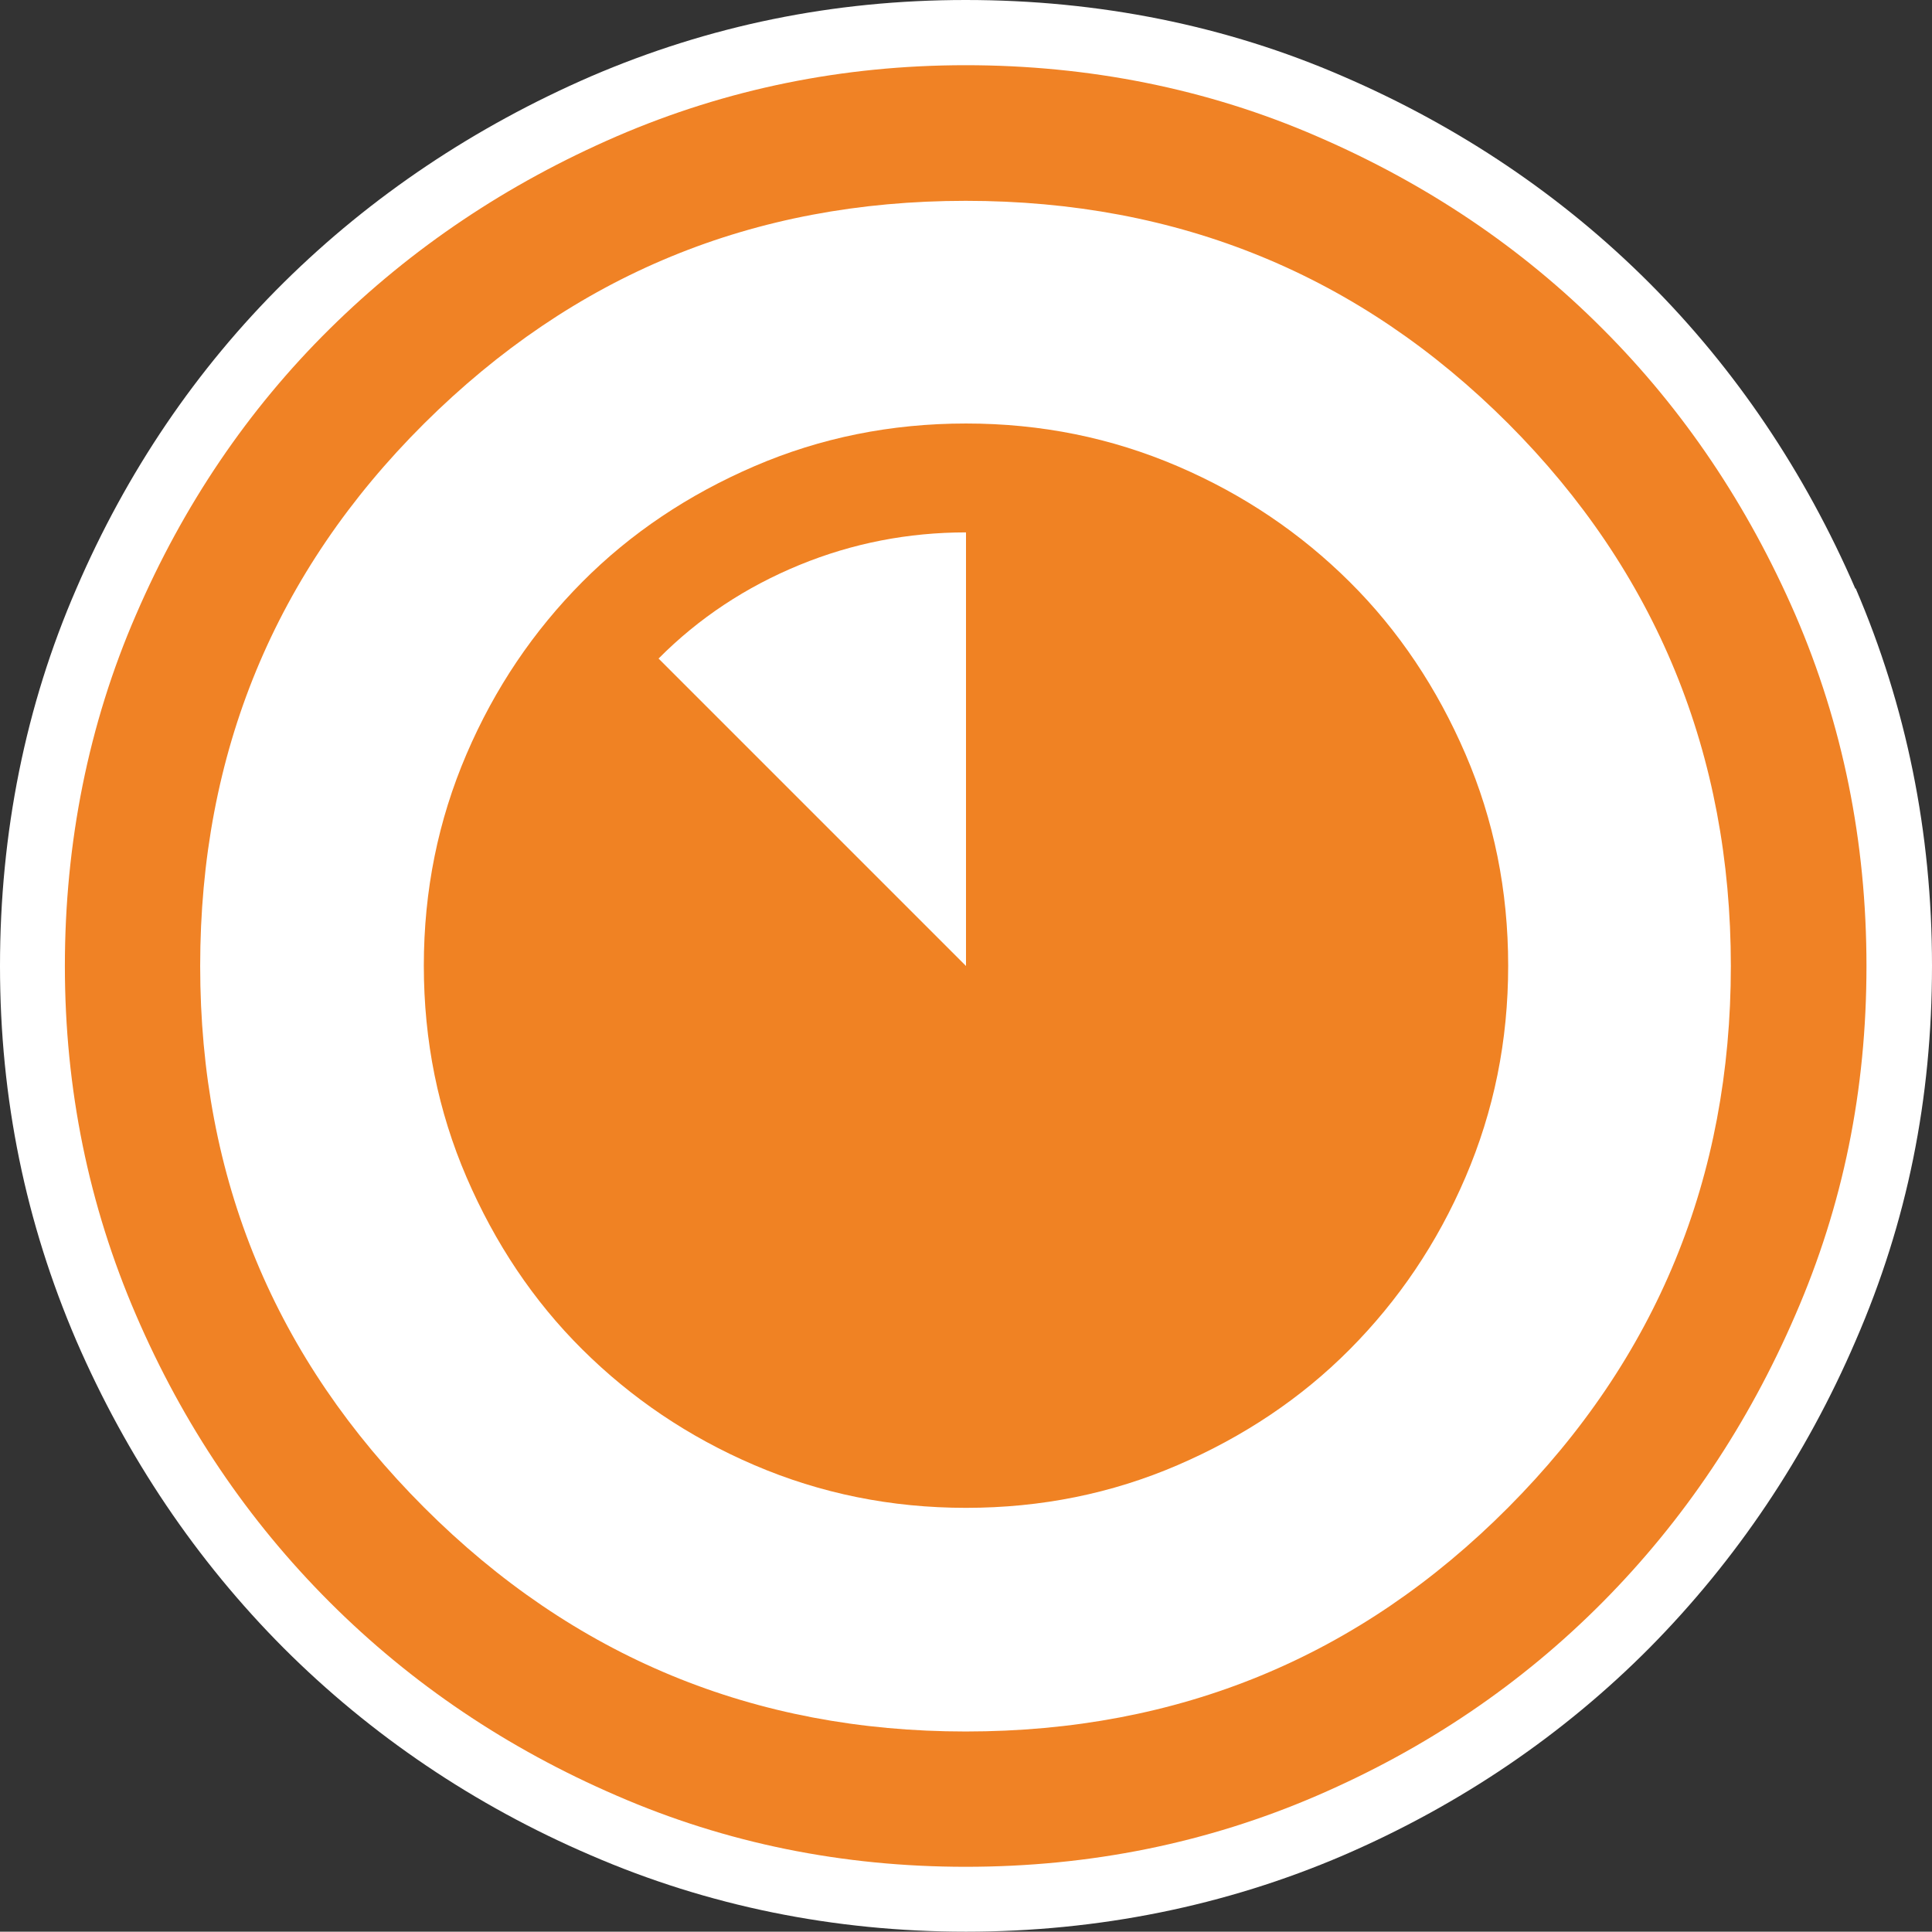
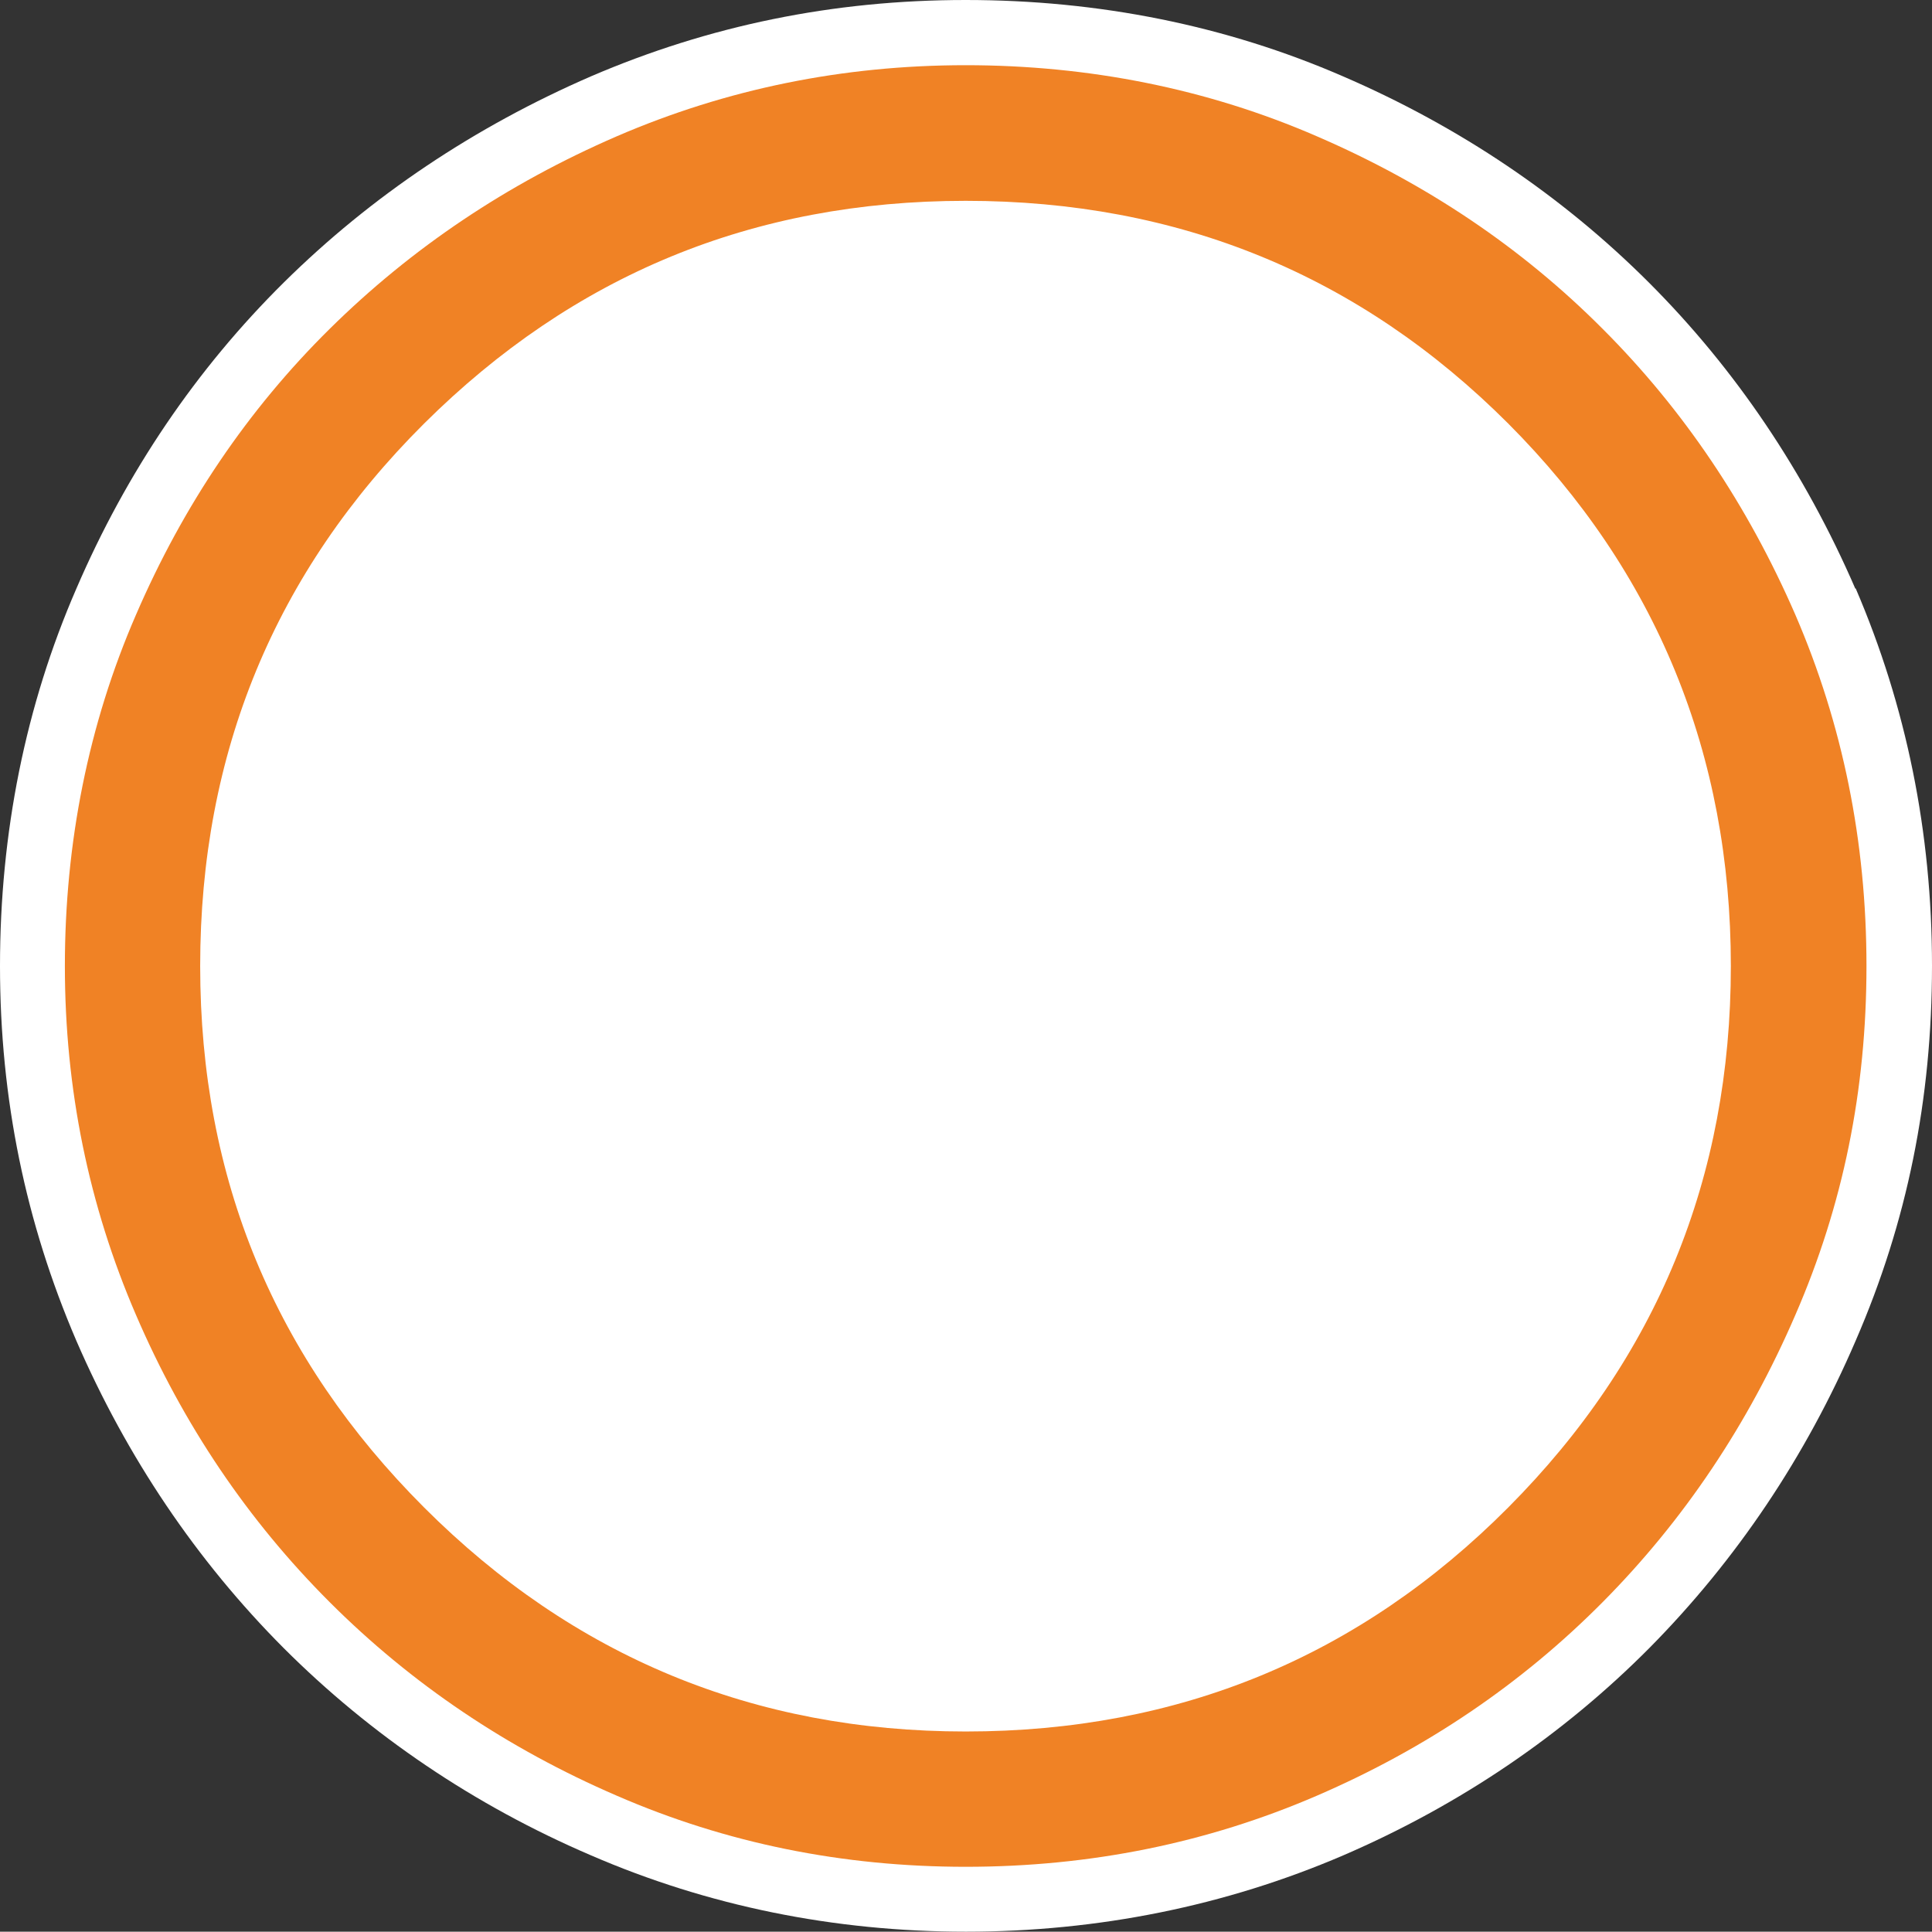
<svg xmlns="http://www.w3.org/2000/svg" id="Layer_2" data-name="Layer 2" viewBox="0 0 59.26 59.25">
  <rect x="0" y="0" width="59.26" height="59.25" fill="#333333" stroke="none" />
  <defs>
    <style>
      .cls-1 {
        fill: #fff;
      }

      .cls-2 {
        fill: #f08223;
      }

      .cls-3 {
        fill: #f08225;
      }
    </style>
  </defs>
  <g id="Layer_1-2" data-name="Layer 1">
    <g id="Layer_2-2" data-name="Layer 2-2">
      <g id="uuid-a4e0c42c-abc3-4c93-88f4-3d7814531b9b">
        <path class="cls-1" d="M56.91,18.06c-1.55-3.58-3.68-6.74-6.33-9.39-2.66-2.66-5.82-4.79-9.39-6.33-3.59-1.56-7.49-2.34-11.57-2.34s-7.88.79-11.49,2.34c-3.57,1.55-6.74,3.67-9.42,6.32-2.69,2.66-4.83,5.82-6.37,9.4-1.56,3.59-2.34,7.49-2.34,11.57s.79,7.88,2.34,11.49c1.55,3.58,3.69,6.75,6.36,9.43,2.68,2.68,5.86,4.83,9.43,6.36,3.58,1.55,7.45,2.34,11.5,2.34s7.96-.79,11.57-2.34c3.59-1.55,6.75-3.7,9.4-6.37,2.66-2.69,4.79-5.86,6.32-9.42,1.58-3.64,2.34-7.4,2.34-11.5s-.79-7.96-2.34-11.57h-.01Z" />
        <g id="uuid-e6f4b0a6-376a-43b2-9b6e-c0e0caad573d" data-name="Layer 1-2">
          <path class="cls-3" d="M29.62,57.26c-3.77,0-7.34-.72-10.7-2.18-3.36-1.45-6.3-3.43-8.81-5.94s-4.49-5.44-5.94-8.81c-1.45-3.36-2.18-6.93-2.18-10.7s.72-7.41,2.18-10.77c1.45-3.36,3.43-6.29,5.94-8.77,2.51-2.48,5.44-4.45,8.81-5.91,3.36-1.45,6.93-2.18,10.7-2.18s7.41.72,10.77,2.18c3.36,1.45,6.29,3.42,8.77,5.91,2.48,2.48,4.45,5.41,5.91,8.77,1.45,3.36,2.18,6.95,2.18,10.77s-.72,7.34-2.18,10.7c-1.45,3.36-3.42,6.3-5.91,8.81s-5.41,4.49-8.77,5.94-6.95,2.18-10.77,2.18ZM29.62,53.11c6.54,0,12.08-2.29,16.64-6.87s6.83-10.12,6.83-16.61-2.28-12.08-6.83-16.64c-4.56-4.56-10.11-6.83-16.64-6.83s-12.03,2.28-16.61,6.83c-4.58,4.56-6.87,10.11-6.87,16.64s2.29,12.03,6.87,16.61c4.58,4.58,10.12,6.87,16.61,6.87Z" />
        </g>
      </g>
-       <path class="cls-2" d="M29.63,46.25c-2.3,0-4.46-.44-6.49-1.31s-3.78-2.06-5.28-3.55-2.68-3.26-3.55-5.28-1.31-4.18-1.31-6.49.44-4.46,1.31-6.49,2.06-3.78,3.55-5.28,3.26-2.68,5.28-3.55,4.18-1.31,6.49-1.31,4.46.44,6.49,1.31,3.78,2.06,5.28,3.55,2.68,3.26,3.55,5.28,1.31,4.18,1.31,6.49-.44,4.46-1.31,6.49-2.06,3.78-3.55,5.28-3.26,2.68-5.28,3.55-4.18,1.31-6.49,1.31ZM20.19,20.19l9.44,9.44v-13.3c-1.77,0-3.48.33-5.11,1s-3.08,1.62-4.32,2.87Z" />
    </g>
  </g>
</svg>